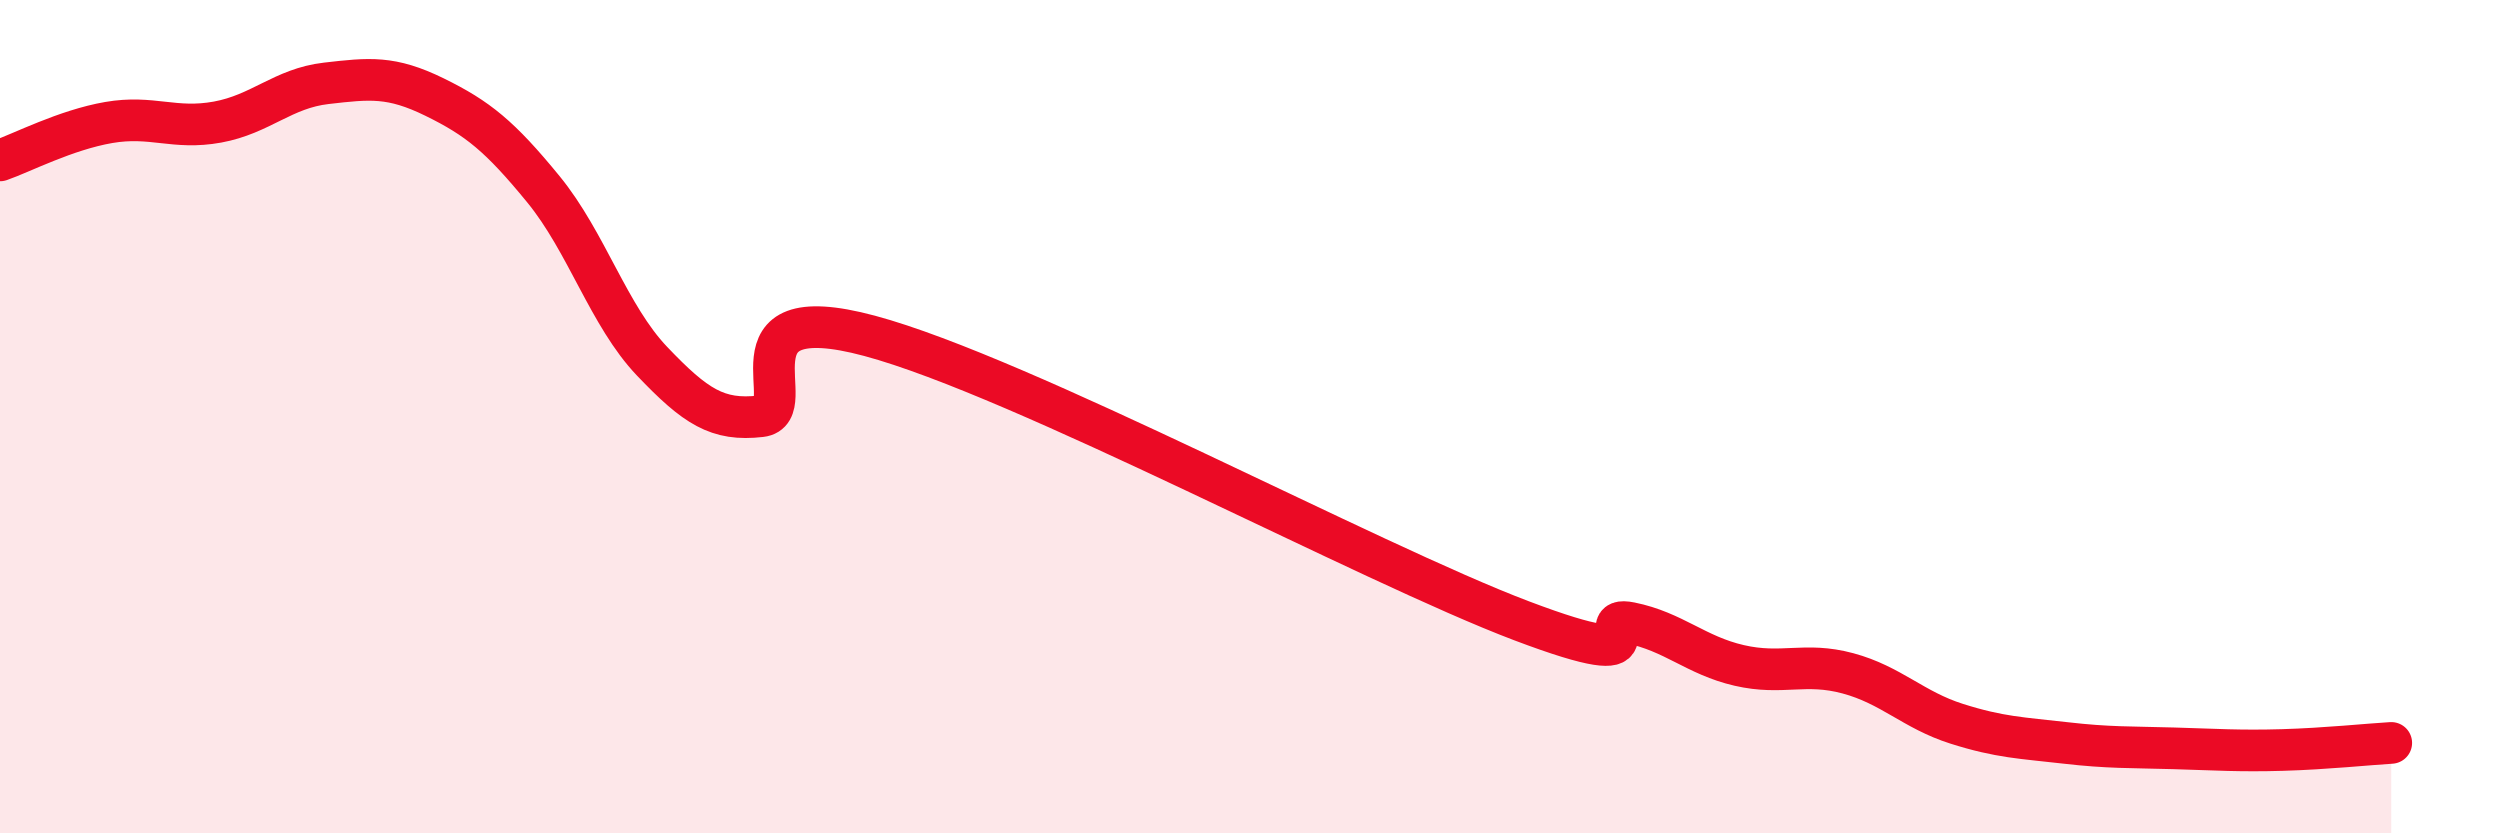
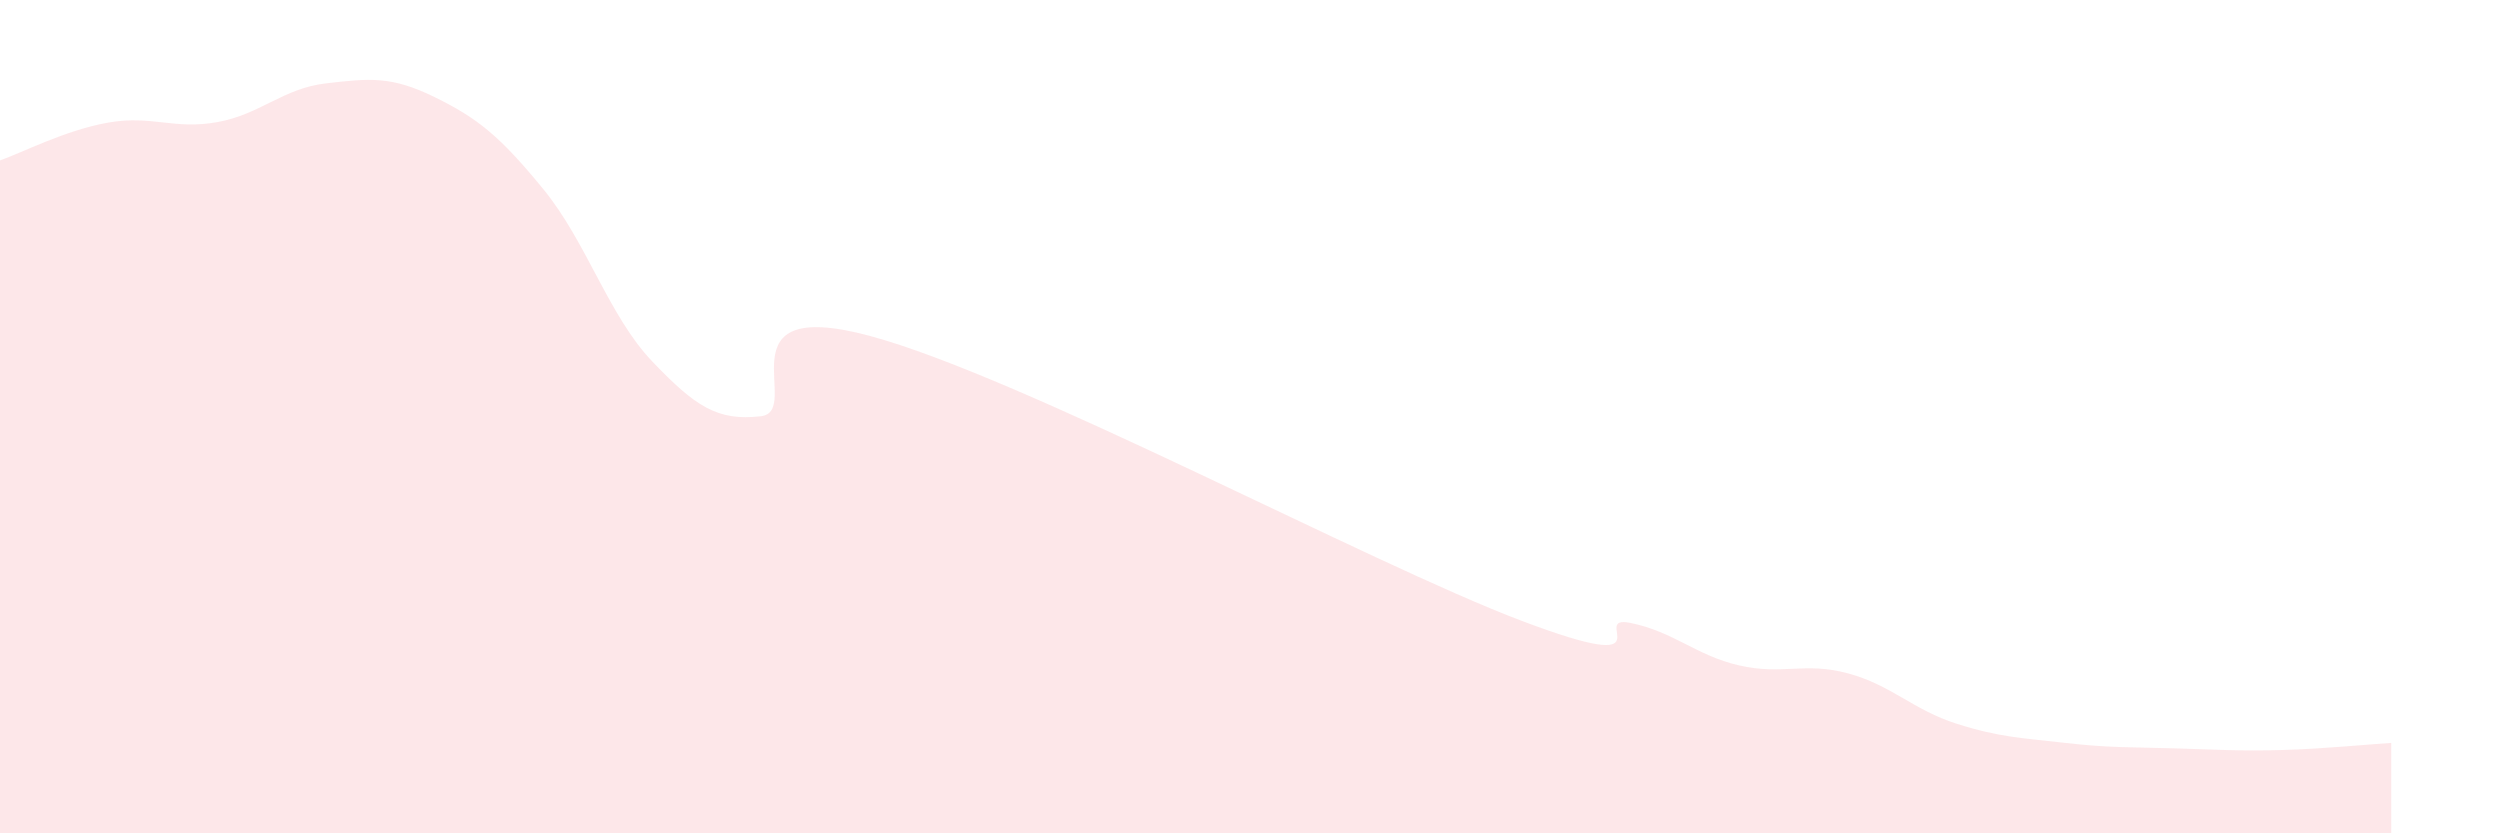
<svg xmlns="http://www.w3.org/2000/svg" width="60" height="20" viewBox="0 0 60 20">
  <path d="M 0,3.85 C 0.52,3.67 1.57,3.12 2.61,2.94 C 3.65,2.76 4.18,3.12 5.22,2.93 C 6.26,2.74 6.79,2.12 7.83,2 C 8.87,1.88 9.39,1.82 10.43,2.33 C 11.47,2.84 12,3.27 13.04,4.54 C 14.08,5.81 14.61,7.58 15.65,8.67 C 16.69,9.76 17.22,10.11 18.26,9.99 C 19.3,9.87 17.22,7.08 20.87,8.06 C 24.52,9.04 32.87,13.52 36.52,14.9 C 40.17,16.28 38.09,14.74 39.13,14.95 C 40.17,15.16 40.7,15.73 41.74,15.97 C 42.78,16.21 43.31,15.88 44.35,16.16 C 45.39,16.44 45.92,17.04 46.96,17.37 C 48,17.7 48.53,17.71 49.57,17.83 C 50.61,17.95 51.13,17.93 52.17,17.96 C 53.21,17.99 53.74,18.03 54.78,18 C 55.82,17.97 56.87,17.86 57.39,17.83L57.39 20L0 20Z" fill="#EB0A25" opacity="0.1" stroke-linecap="round" stroke-linejoin="round" />
-   <path d="M 0,3.85 C 0.52,3.67 1.57,3.12 2.61,2.94 C 3.65,2.76 4.18,3.12 5.22,2.93 C 6.26,2.74 6.79,2.12 7.83,2 C 8.87,1.88 9.39,1.82 10.43,2.33 C 11.47,2.84 12,3.27 13.04,4.54 C 14.08,5.81 14.61,7.58 15.65,8.67 C 16.69,9.76 17.22,10.11 18.26,9.99 C 19.3,9.87 17.22,7.08 20.87,8.06 C 24.52,9.04 32.87,13.52 36.52,14.9 C 40.17,16.28 38.09,14.74 39.13,14.95 C 40.17,15.16 40.7,15.73 41.74,15.97 C 42.78,16.21 43.31,15.88 44.35,16.16 C 45.39,16.44 45.92,17.04 46.96,17.37 C 48,17.7 48.53,17.71 49.57,17.83 C 50.61,17.95 51.13,17.93 52.17,17.96 C 53.21,17.99 53.74,18.03 54.78,18 C 55.82,17.97 56.87,17.86 57.39,17.83" stroke="#EB0A25" stroke-width="1" fill="none" stroke-linecap="round" stroke-linejoin="round" />
</svg>